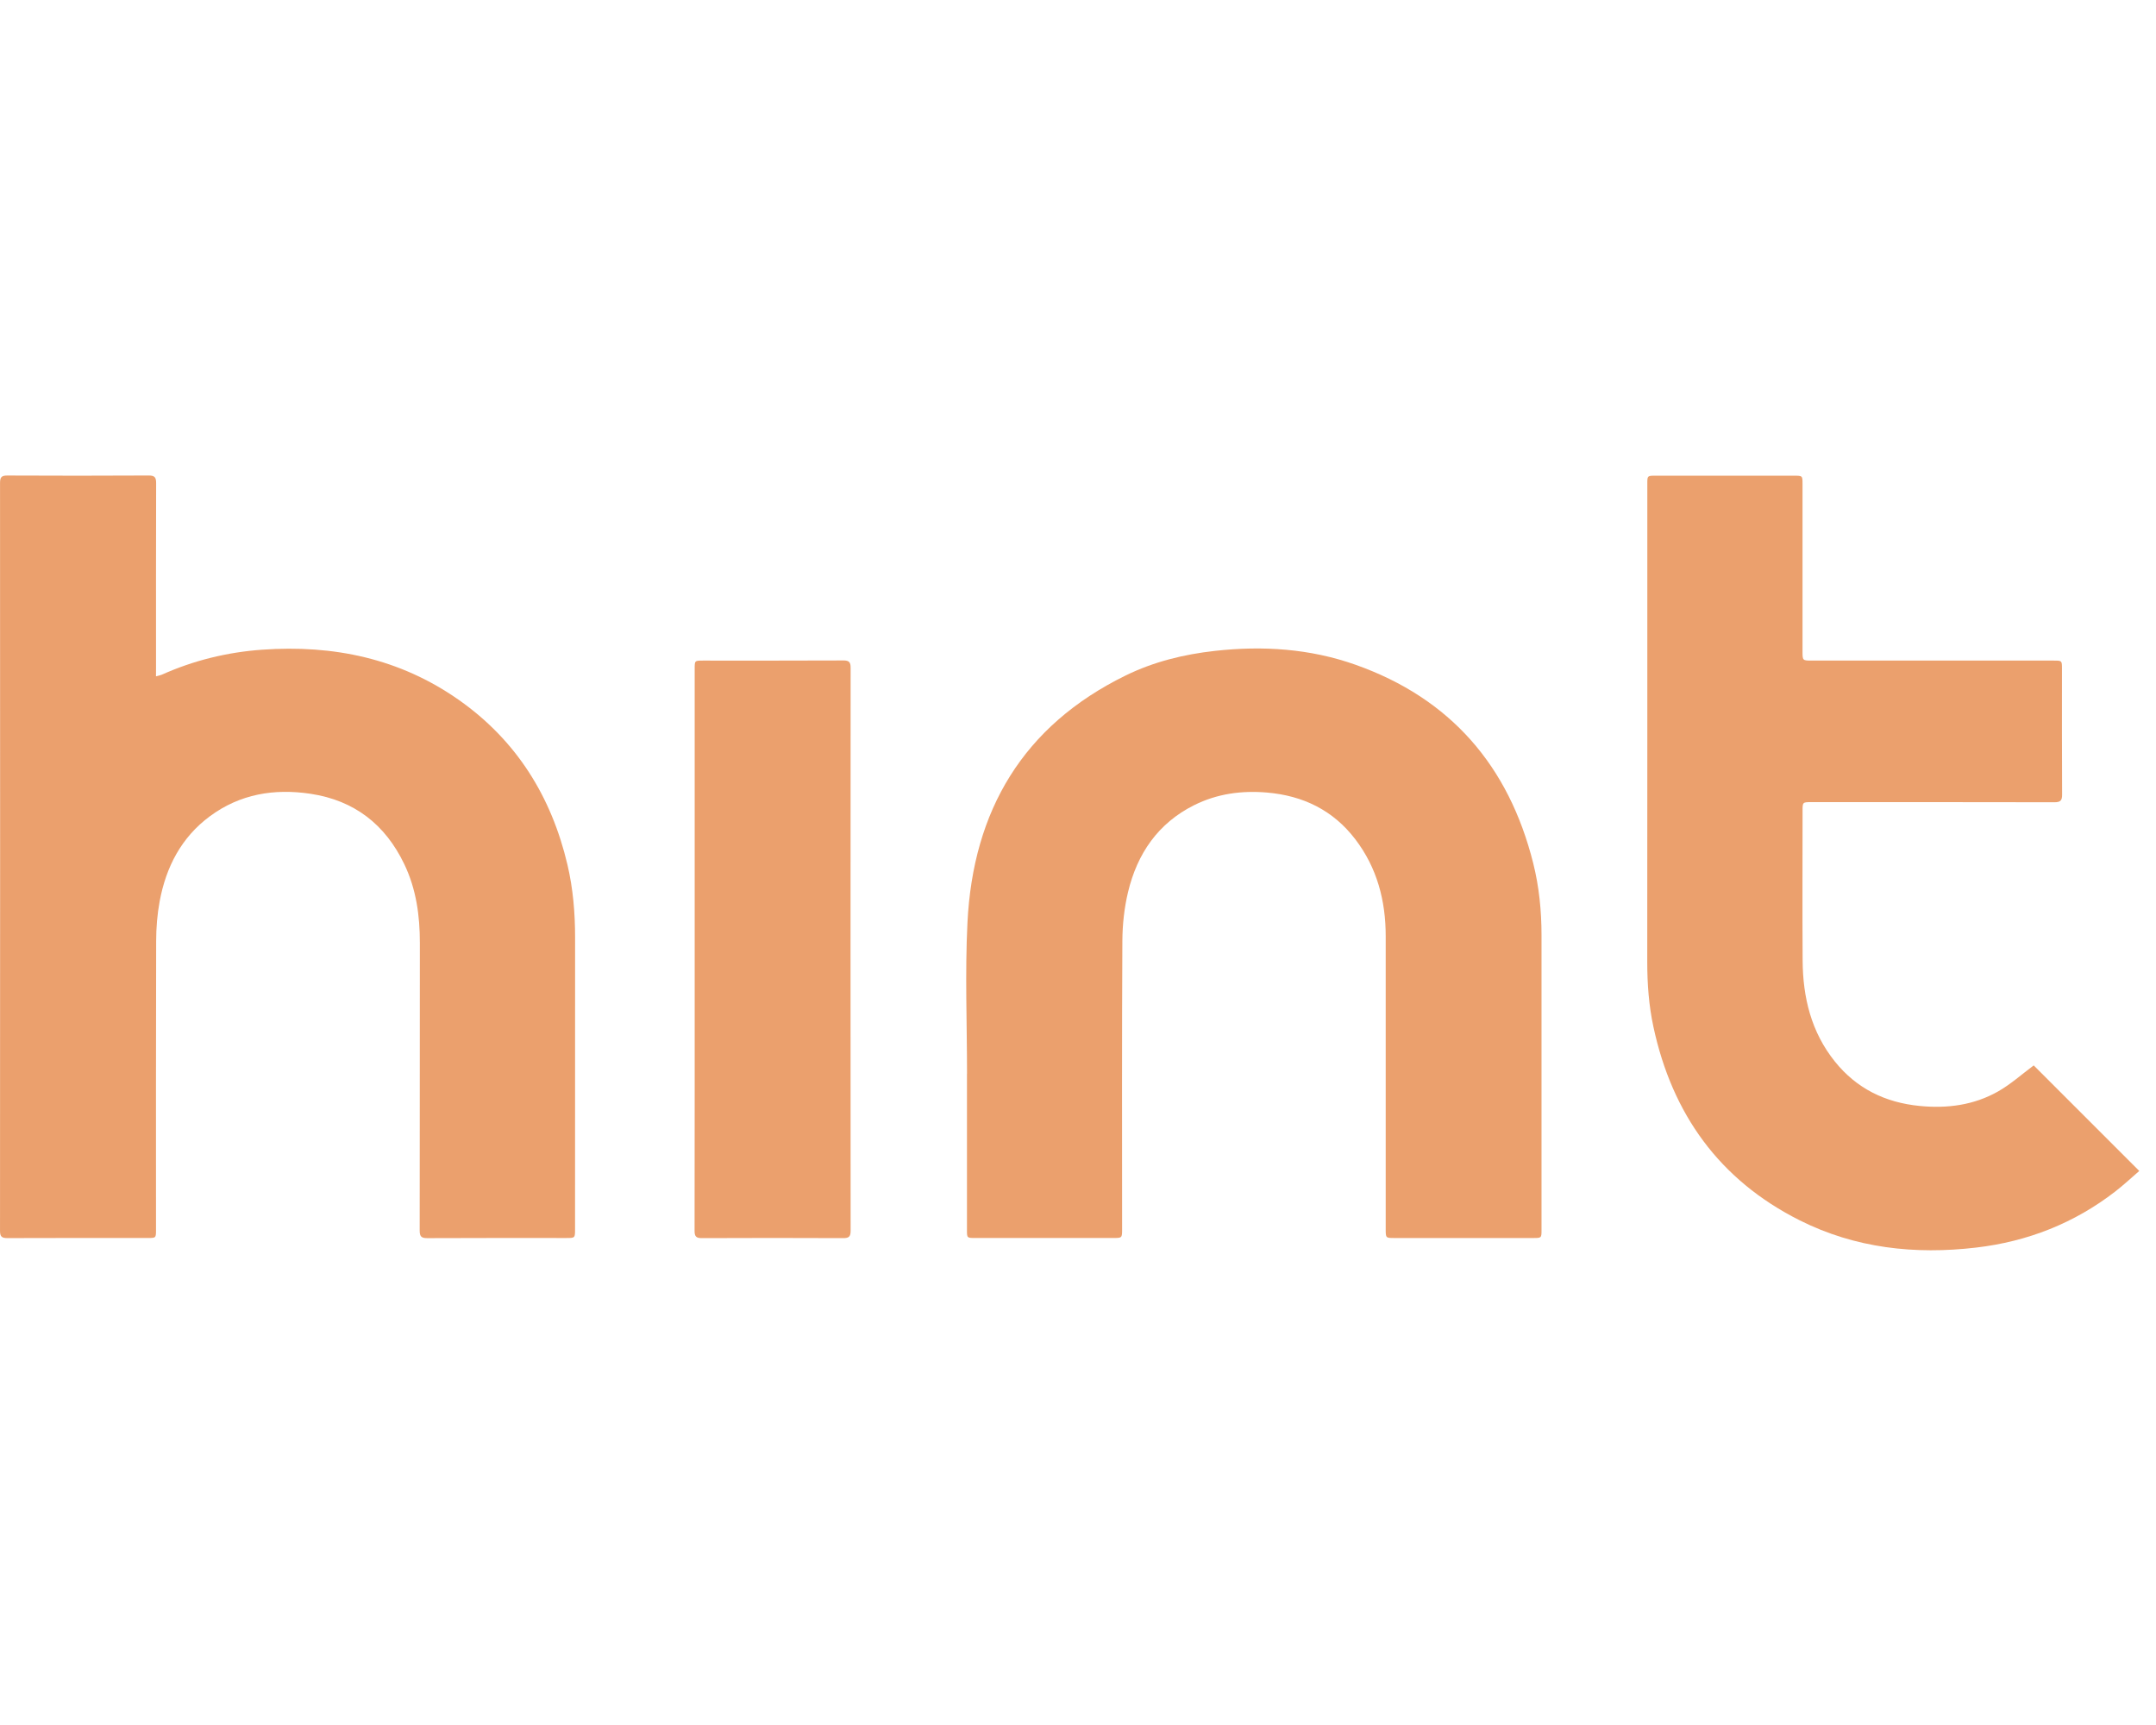
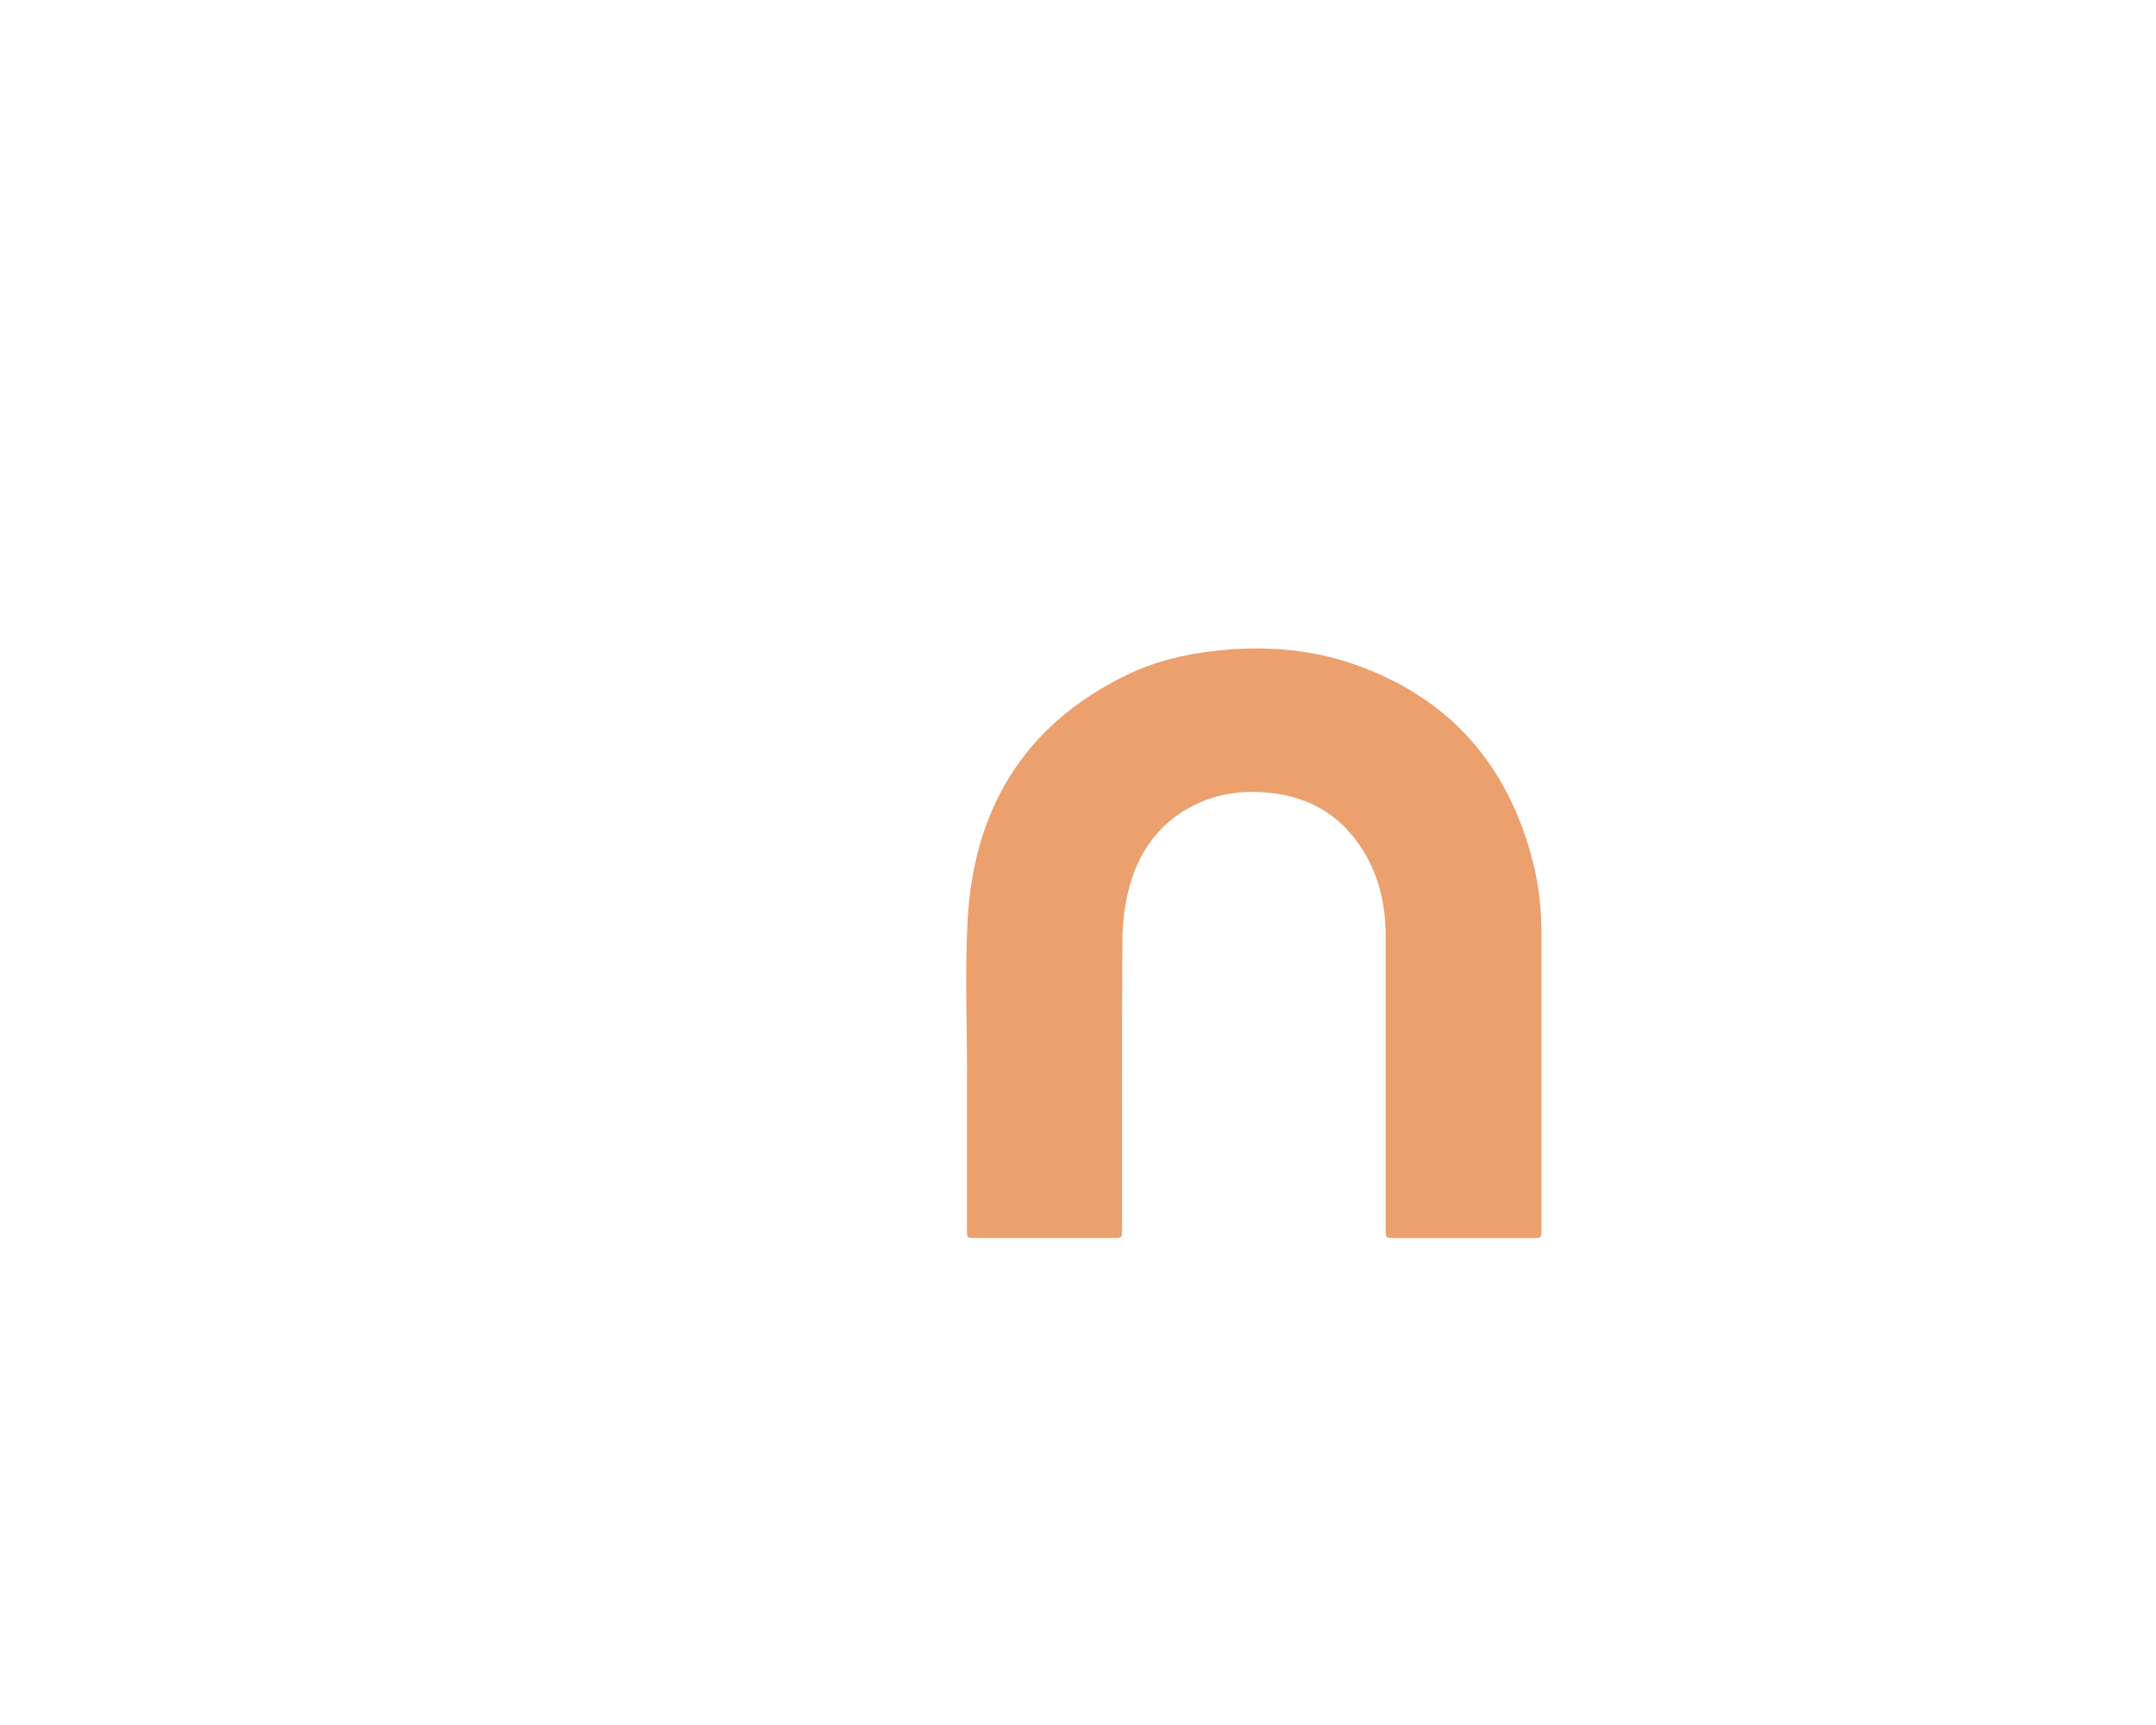
<svg xmlns="http://www.w3.org/2000/svg" height="80" viewBox="0 0 100 80" width="100">
  <g fill="#eba06d" fill-rule="nonzero">
-     <path d="m7.235 31.366c.128-.035.199-.045.262-.073 1.485-.665 3.038-1.046 4.662-1.162 3.302-.235 6.387.406 9.125 2.331 2.674 1.881 4.292 4.481 5.036 7.642.261 1.112.355 2.241.354 3.381-.004 4.507-.001 9.013-.002 13.519 0 .41-.001.41-.402.411-2.151 0-4.302-.005-6.453.006-.281.001-.351-.081-.351-.355.008-4.443.002-8.885.008-13.328.002-1.27-.168-2.504-.722-3.66-.881-1.837-2.313-2.958-4.347-3.264-1.688-.254-3.273.01-4.667 1.039-1.327.98-2.037 2.355-2.332 3.946-.112.604-.162 1.227-.163 1.842-.013 4.461-.007 8.922-.007 13.382 0 .391-0.0.391-.385.391-2.169 0-4.339-.004-6.508.005-.259.001-.342-.067-.342-.335.006-11.562.006-23.124.001-34.686-0-.255.06-.345.332-.344 2.188.011 4.375.011 6.563-.001.288-.002.346.095.345.361-.009 2.849-.005 5.699-.005 8.549z" />
    <path d="m44.853 49.808c0-2.34-.096-4.684.02-7.019.257-5.19 2.573-9.131 7.339-11.463 1.301-.637 2.696-.98 4.138-1.14 2.22-.247 4.408-.105 6.519.642 4.414 1.563 7.11 4.692 8.243 9.197.276 1.097.387 2.218.387 3.35-0 4.552 0 9.105 0 13.657 0 .383-0.0.383-.392.383-2.142 0-4.284 0-6.427 0-.408 0-.408-0-.408-.422-0-4.525-0-9.05 0-13.575 0-1.647-.399-3.173-1.412-4.498-1.028-1.345-2.42-2.02-4.095-2.164-1.179-.101-2.312.055-3.372.582-1.681.837-2.646 2.254-3.072 4.034-.176.735-.259 1.509-.263 2.266-.024 4.452-.012 8.904-.012 13.356 0 .42-0.0.42-.417.42-2.133 0-4.266 0-6.399 0-.379 0-.38-.001-.38-.37-0-2.413-0-4.825-0-7.238z" />
-     <path d="m94.327 49.409c1.592 1.591 3.225 3.225 4.897 4.896-.354.305-.718.646-1.11.95-1.904 1.474-4.066 2.323-6.452 2.603-2.846.334-5.609.033-8.192-1.265-3.724-1.872-5.914-4.933-6.781-8.972-.213-.99-.286-1.993-.286-3.006.005-7.393.003-14.786.003-22.179 0-.373.001-.374.376-.374h6.427c.395 0 .396 0 .396.385 0 2.586-0 5.171 0 7.757 0.0.432.001.432.439.432 3.737 0 7.475 0 11.213 0.0.38 0 .381 0.0.382.372 0 1.948-.005 3.897.006 5.845.002.278-.083.353-.358.353-3.756-.008-7.511-.006-11.267-.006-.411 0-.413.001-.413.405-.001 2.313-.011 4.625.003 6.938.01 1.714.398 3.322 1.498 4.69 1.006 1.252 2.335 1.9 3.926 2.057 1.284.127 2.52-.036 3.644-.674.586-.333 1.098-.796 1.652-1.207" />
-     <path d="m32.221 44.051c0-4.343 0-8.686 0-13.029 0-.386 0-.386.388-.386 2.17-0 4.339.004 6.509-.006.267-.001.336.08.336.34-.006 8.704-.006 17.408 0 26.112 0.0.264-.076.339-.339.338-2.188-.01-4.376-.01-6.563 0-.267.001-.336-.081-.336-.341.007-4.343.005-8.686.005-13.029" />
  </g>
</svg>